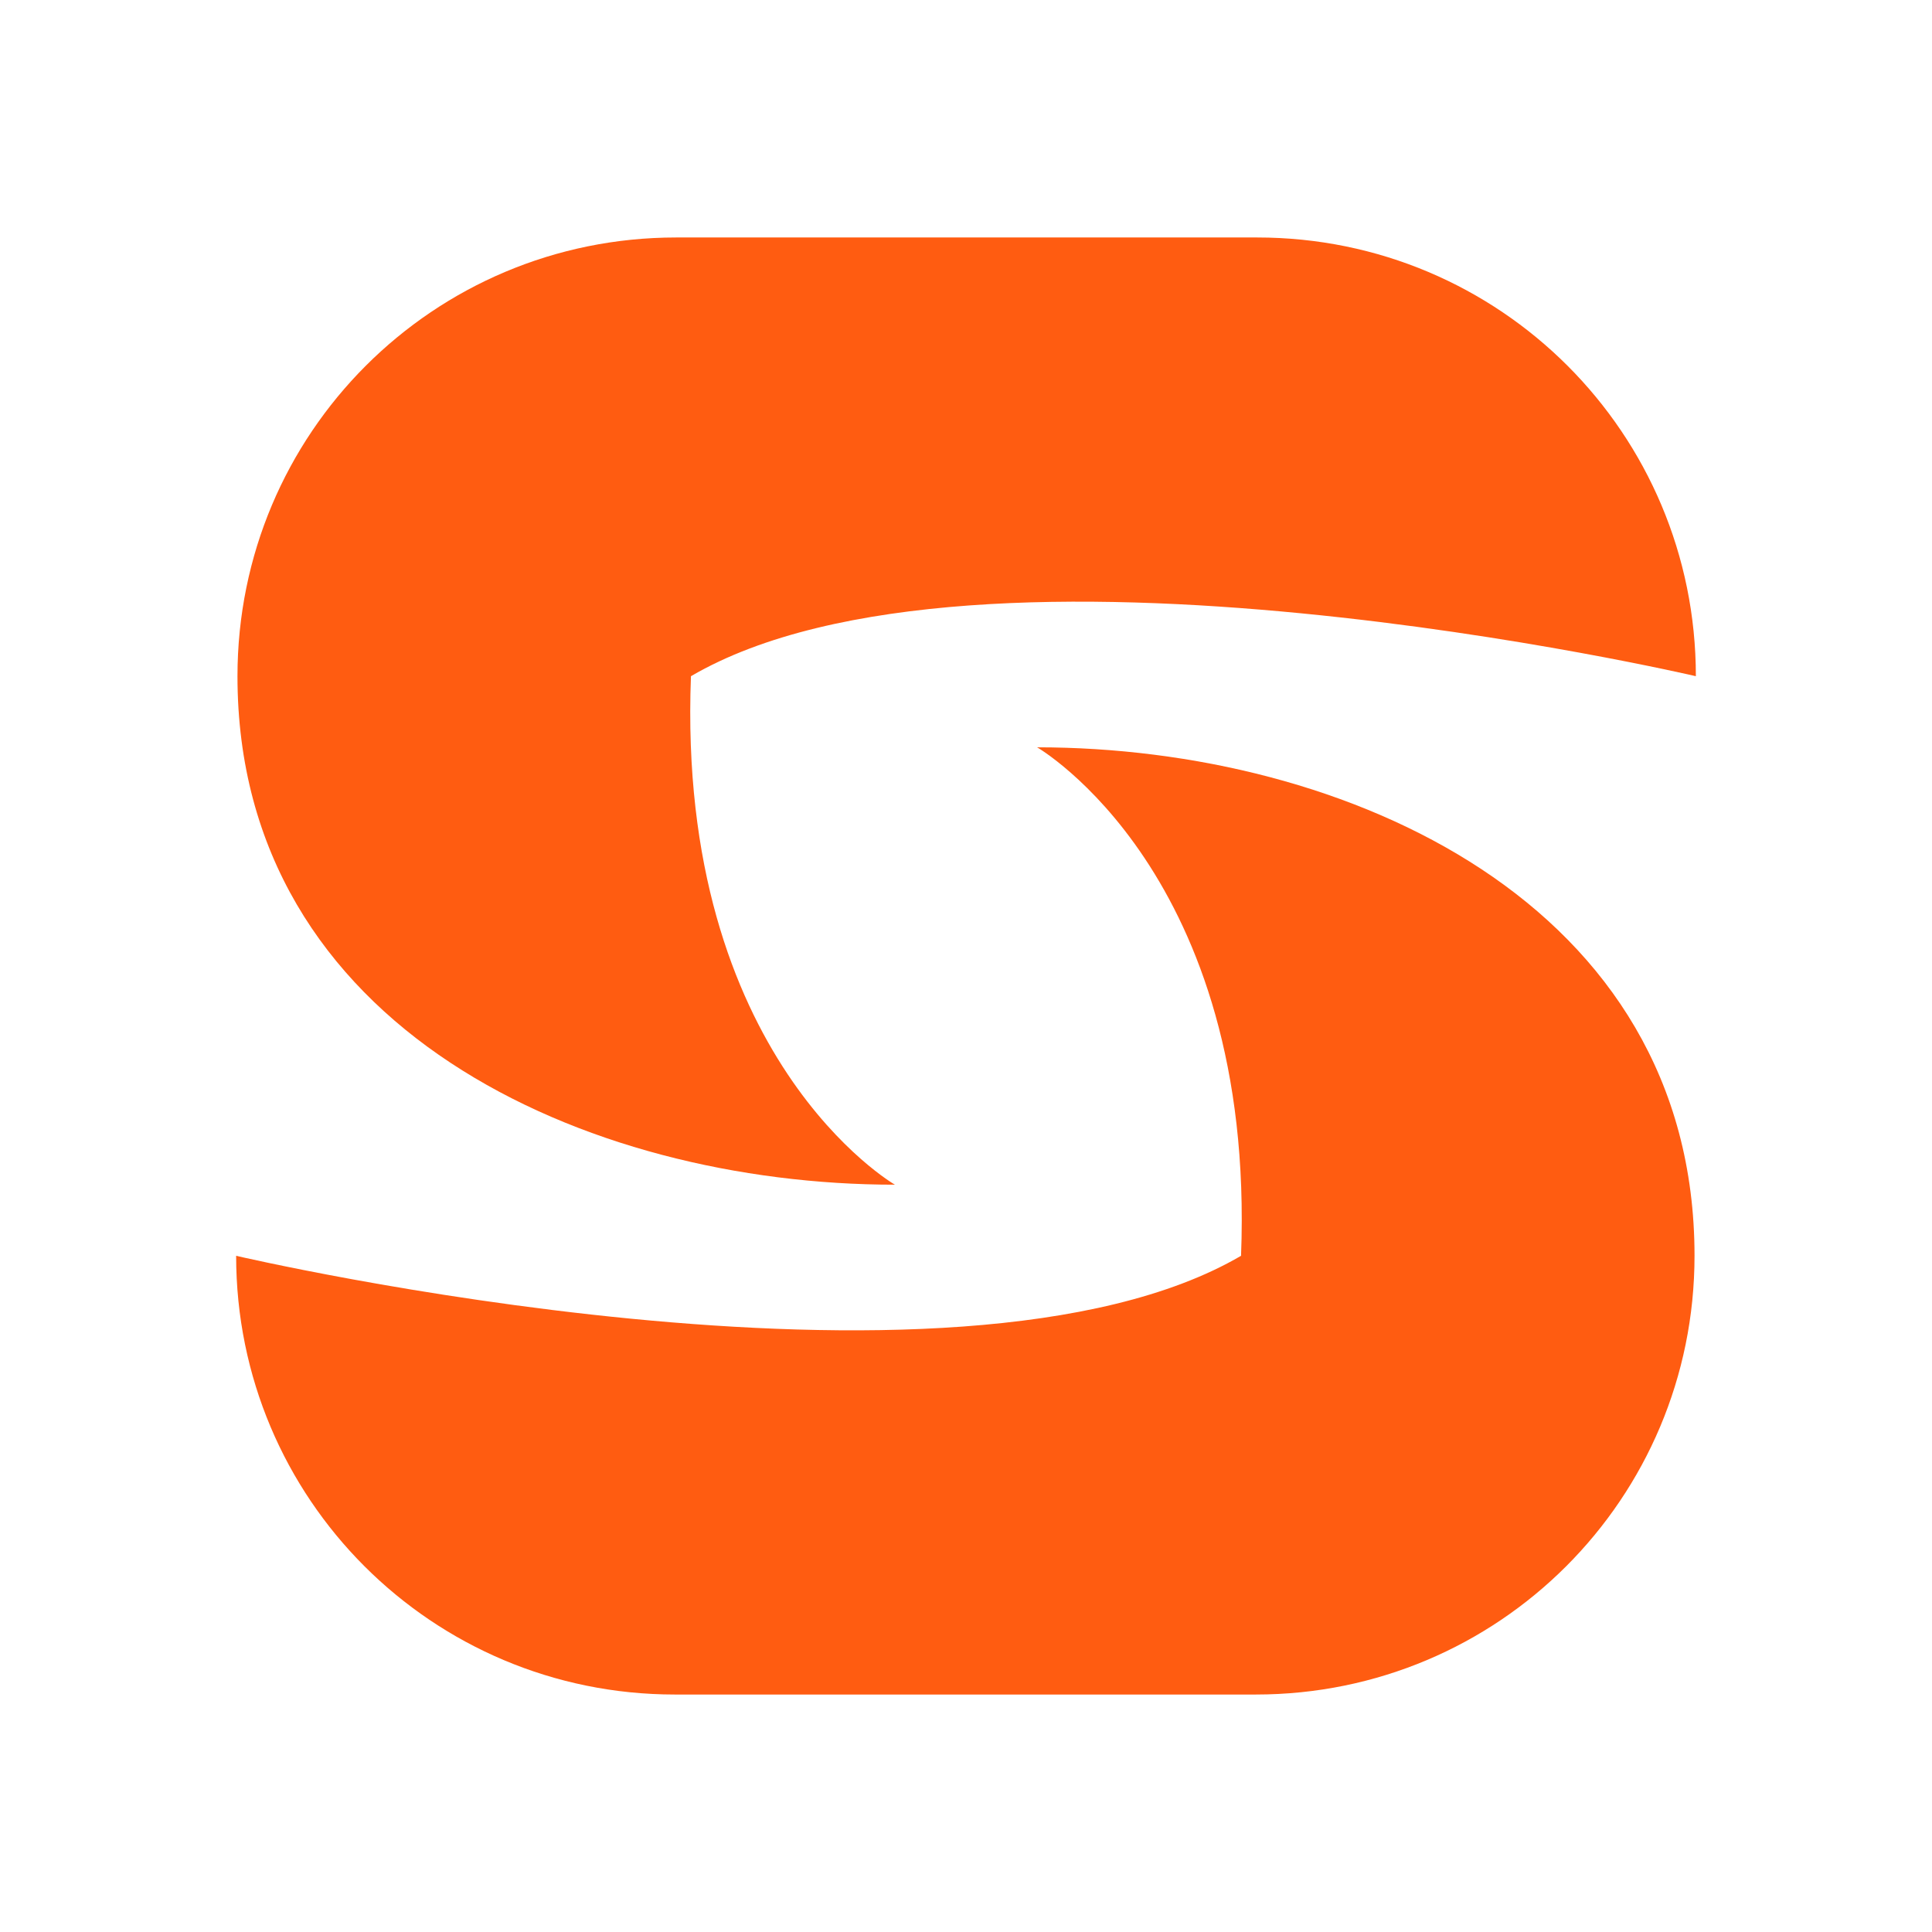
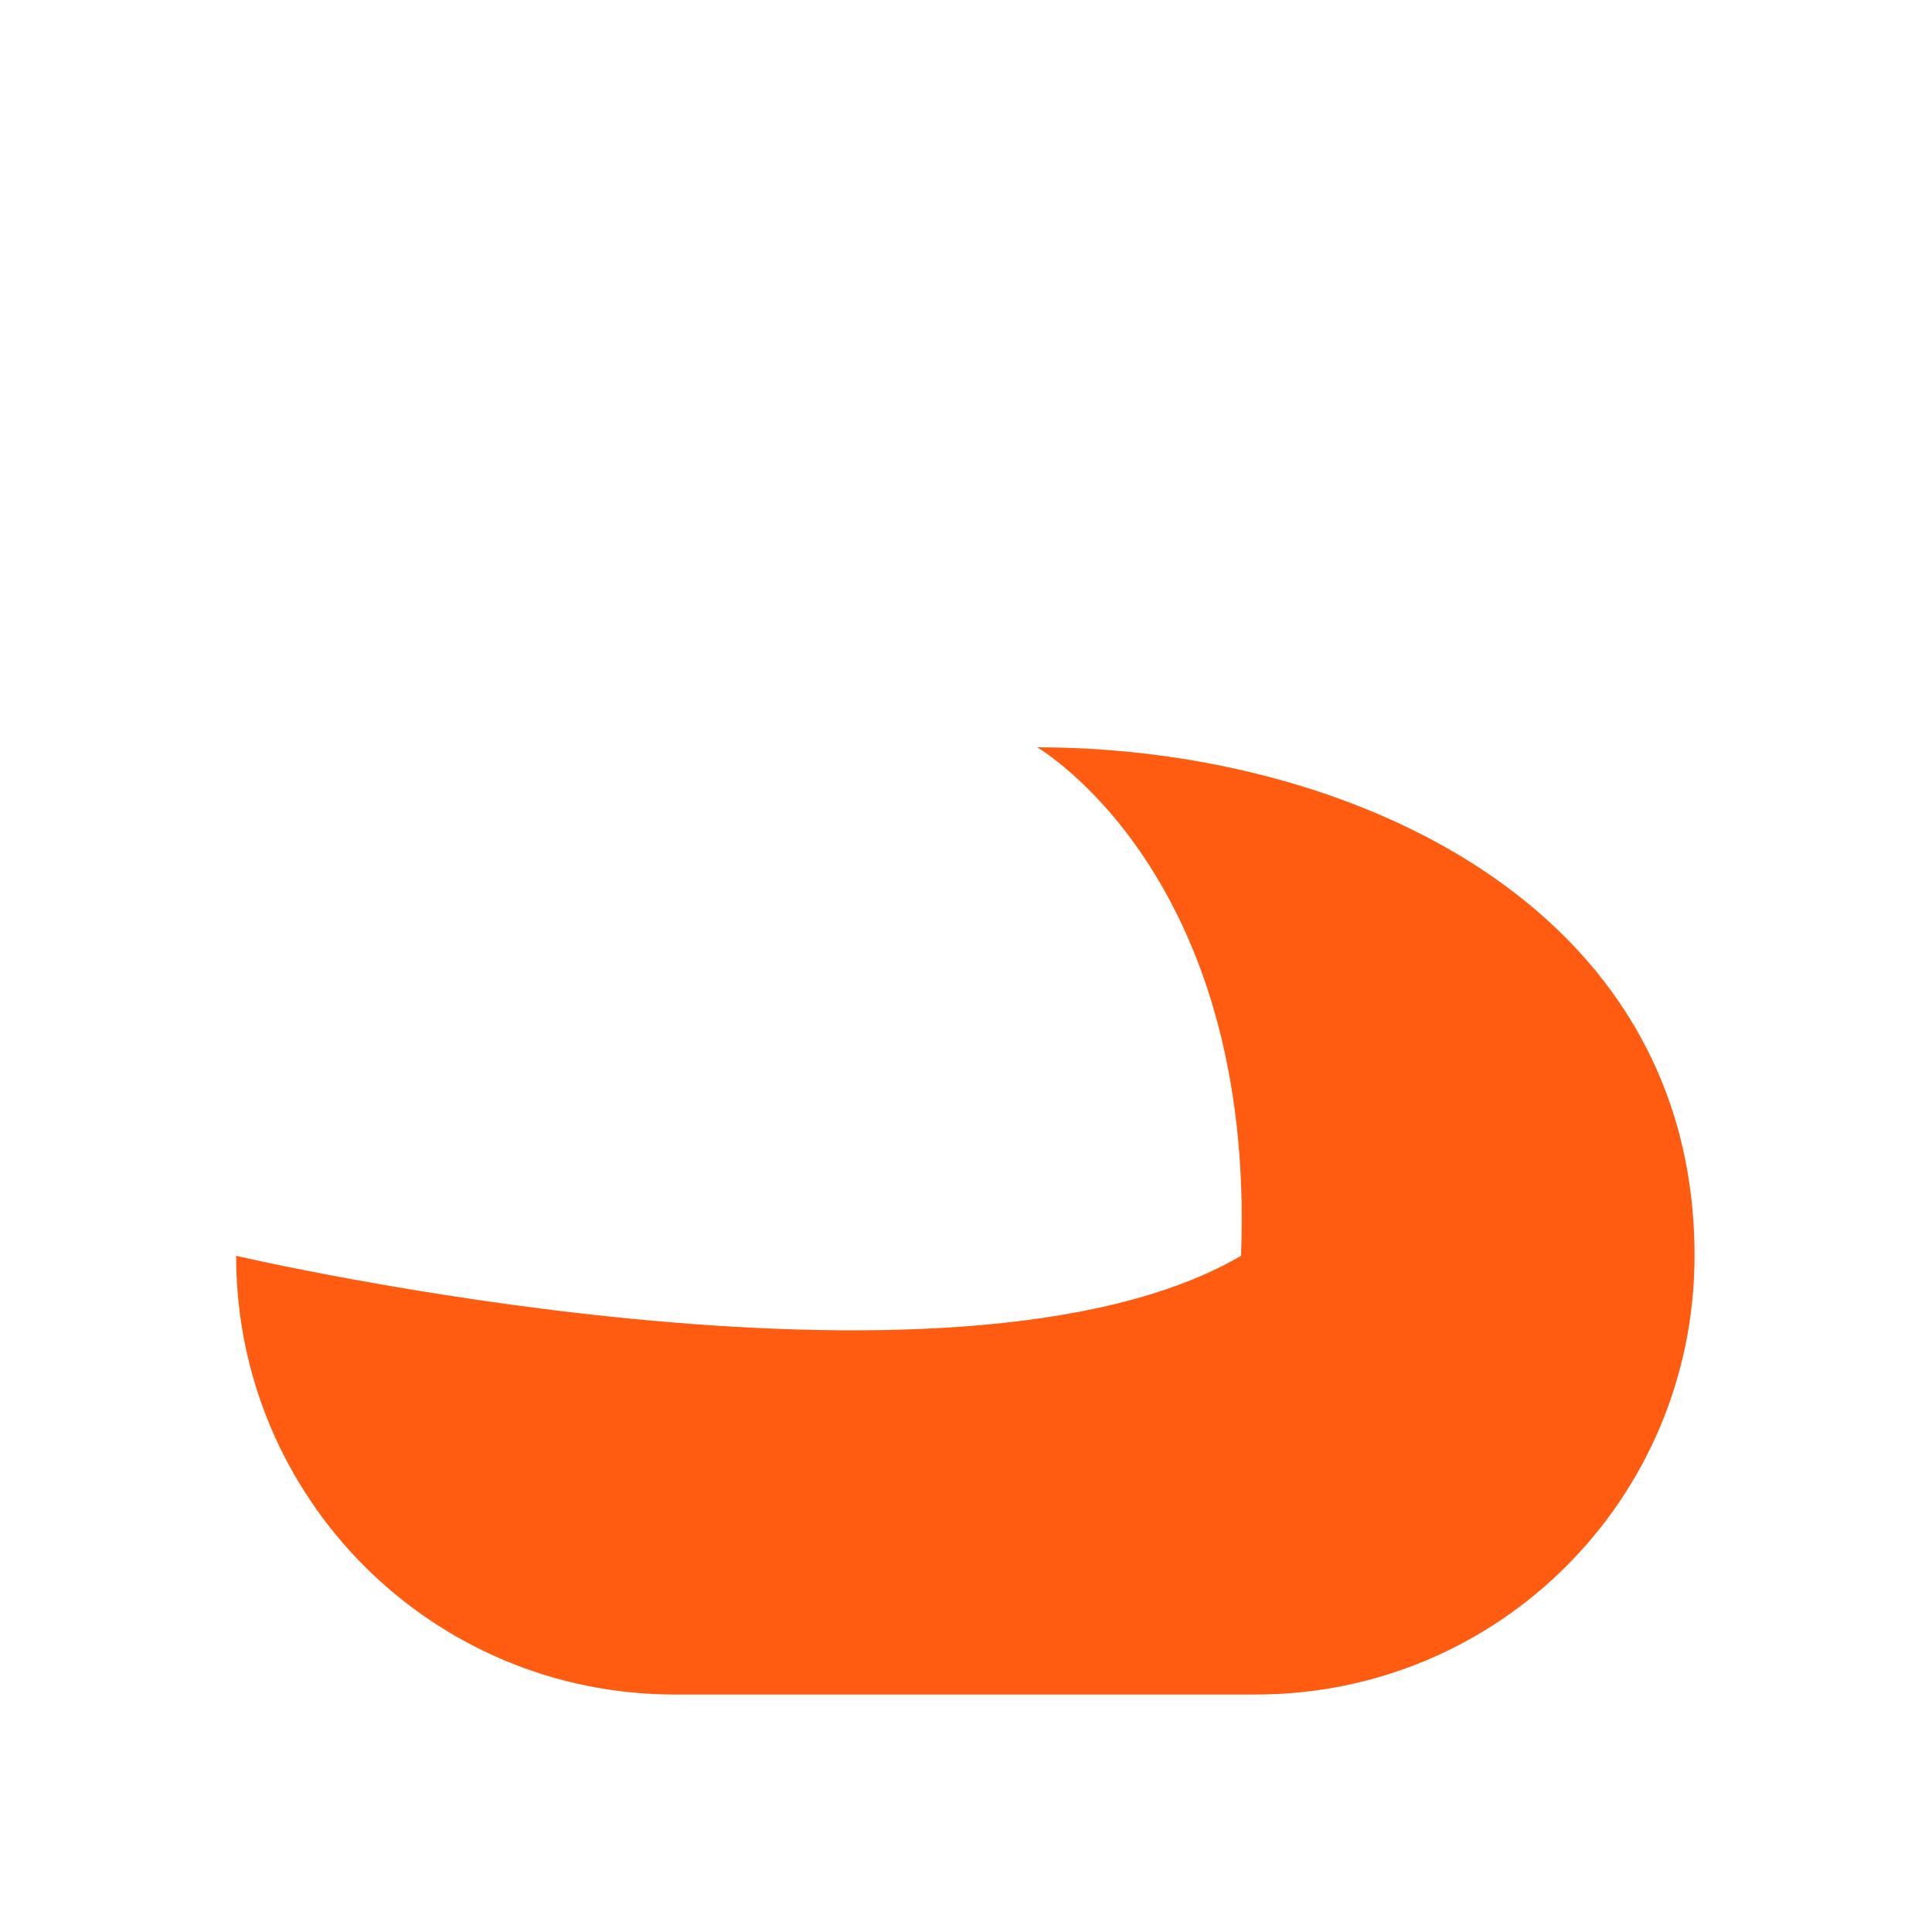
<svg xmlns="http://www.w3.org/2000/svg" version="1.1" viewBox="0 0 144 144">
  <defs>
    <style>
      .cls-1 {
        fill: #ff5c11;
      }
    </style>
  </defs>
  <g>
    <g id="Layer_1">
-       <path class="cls-1" d="M17.7,50.4c0-18.1,14.6-32.7,32.7-32.7h43.3c18.1,0,32.7,14.6,32.7,32.7,0,0-53.5-12.5-74.9,0h0c-1.1,28.5,15.2,37.9,15.2,37.9-23,0-49-11.6-49-37.9Z" />
      <path class="cls-1" d="M126.3,93.6c0,18.1-14.6,32.7-32.7,32.7h-43.3c-18.1,0-32.7-14.6-32.7-32.7,0,0,53.5,12.5,74.9,0h0c1.1-28.5-15.2-37.9-15.2-37.9,23,0,49,11.6,49,37.9Z" />
    </g>
  </g>
</svg>